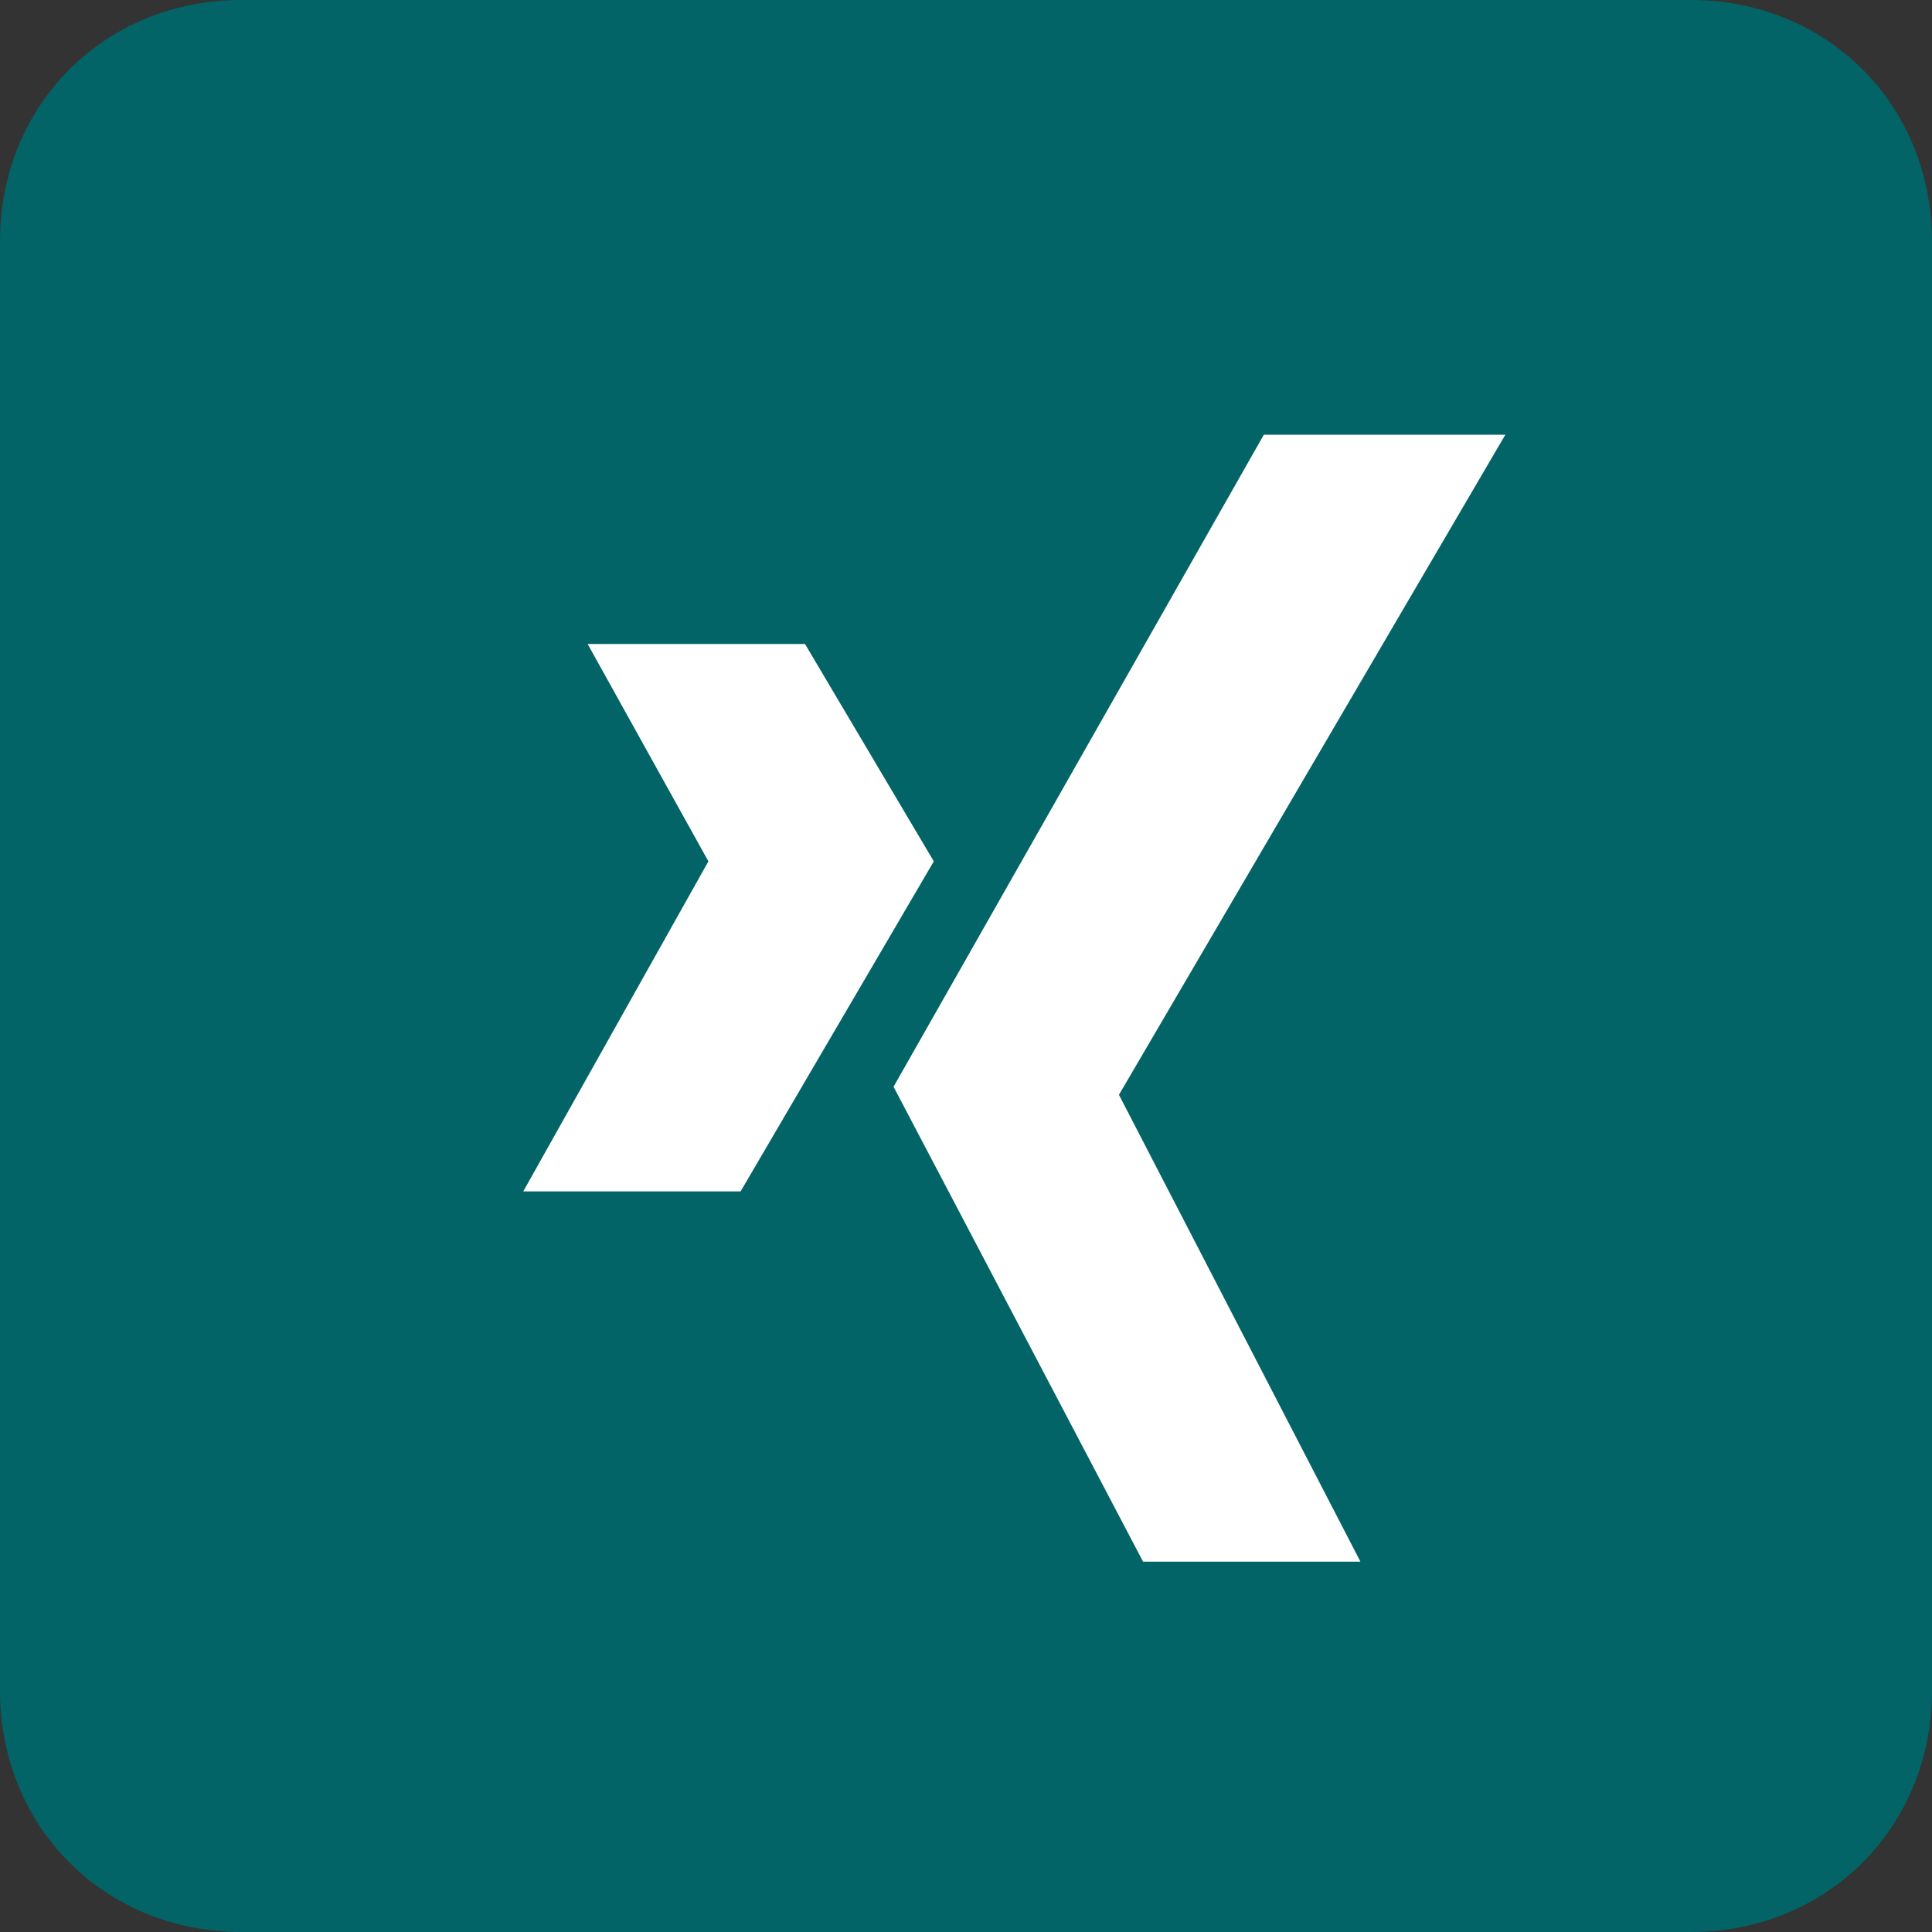
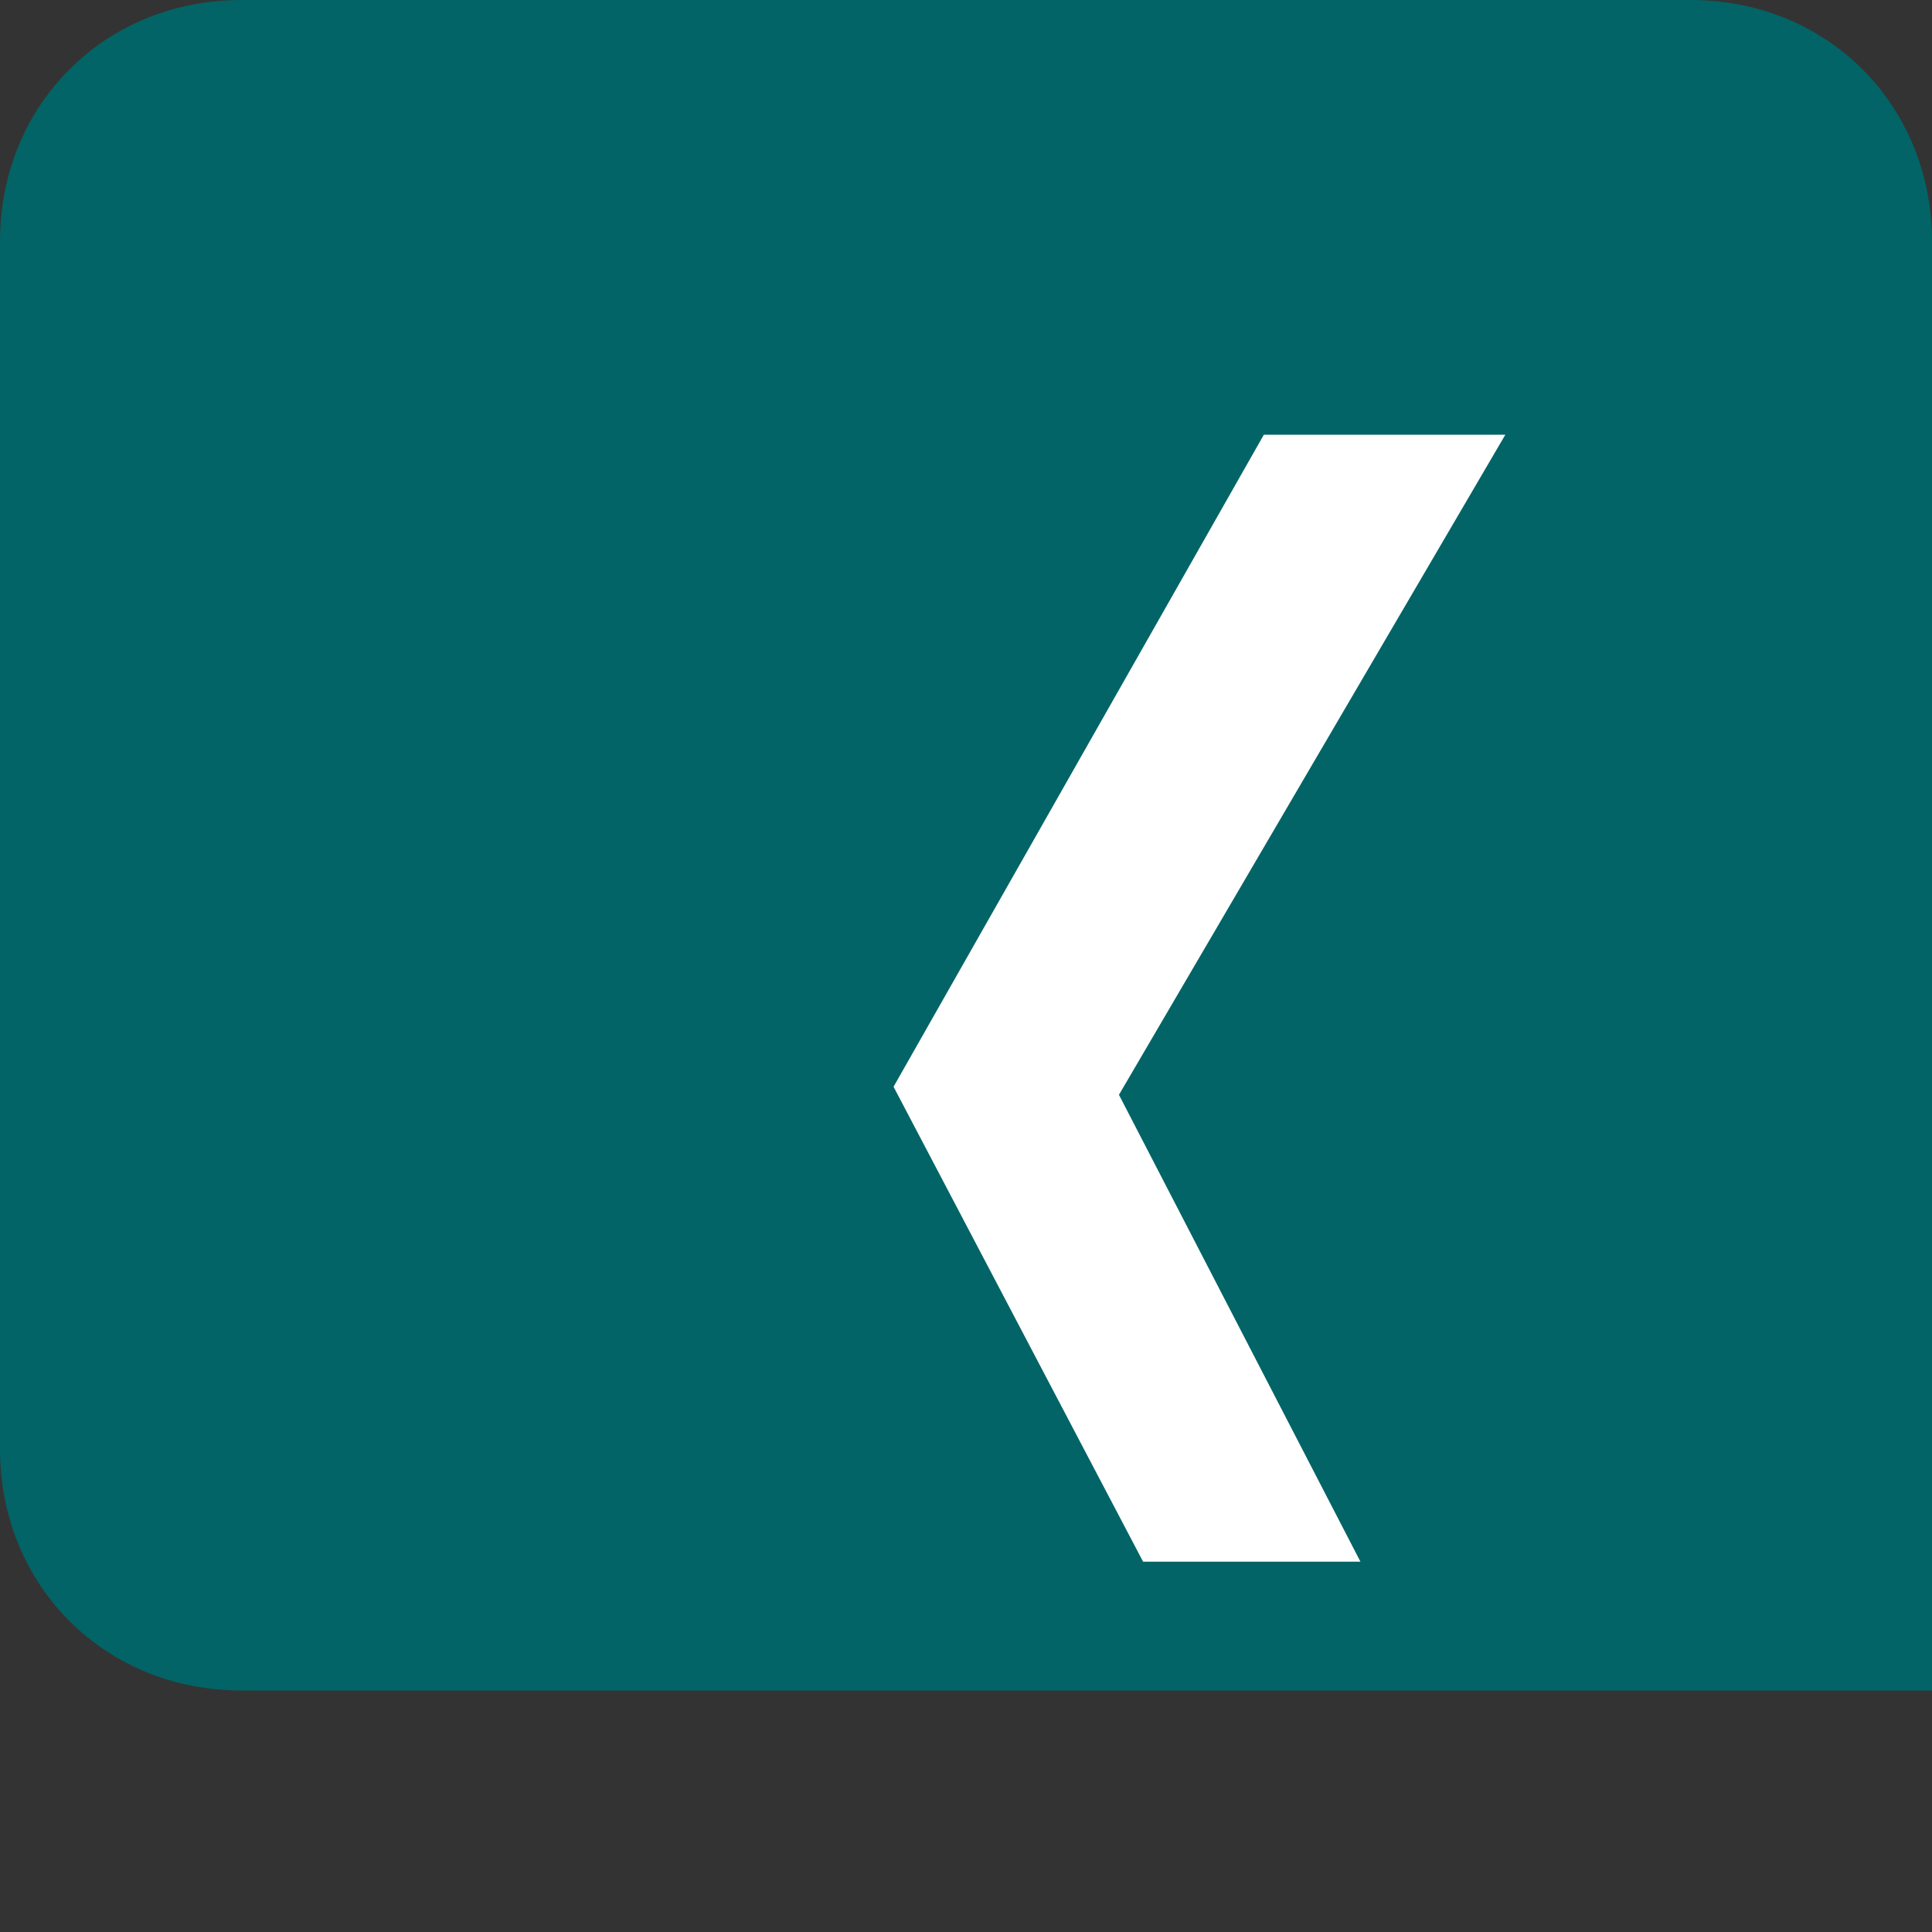
<svg xmlns="http://www.w3.org/2000/svg" version="1.1" id="Icon" x="0px" y="0px" viewBox="0 0 24 24" style="enable-background:new 0 0 24 24;" xml:space="preserve">
  <rect x="0" y="0" width="24" height="24" fill="#333333" stroke="none" />
  <style type="text/css">
	.st0{fill:#026466;}
	.st1{fill:#FFFFFF;}
</style>
-   <path class="st0" d="M24,21c0,1.7-1.3,3-3,3H3c-1.7,0-3-1.3-3-3V3c0-1.7,1.3-3,3-3h18c1.7,0,3,1.3,3,3V21z" />
+   <path class="st0" d="M24,21H3c-1.7,0-3-1.3-3-3V3c0-1.7,1.3-3,3-3h18c1.7,0,3,1.3,3,3V21z" />
  <polygon class="st1" points="15.7,5.4 11.1,13.5 14.2,19.4 16.9,19.4 13.9,13.6 18.7,5.4 " />
-   <polygon class="st1" points="10,8 11.6,10.7 9.2,14.8 6.5,14.8 8.8,10.7 7.3,8 " />
</svg>